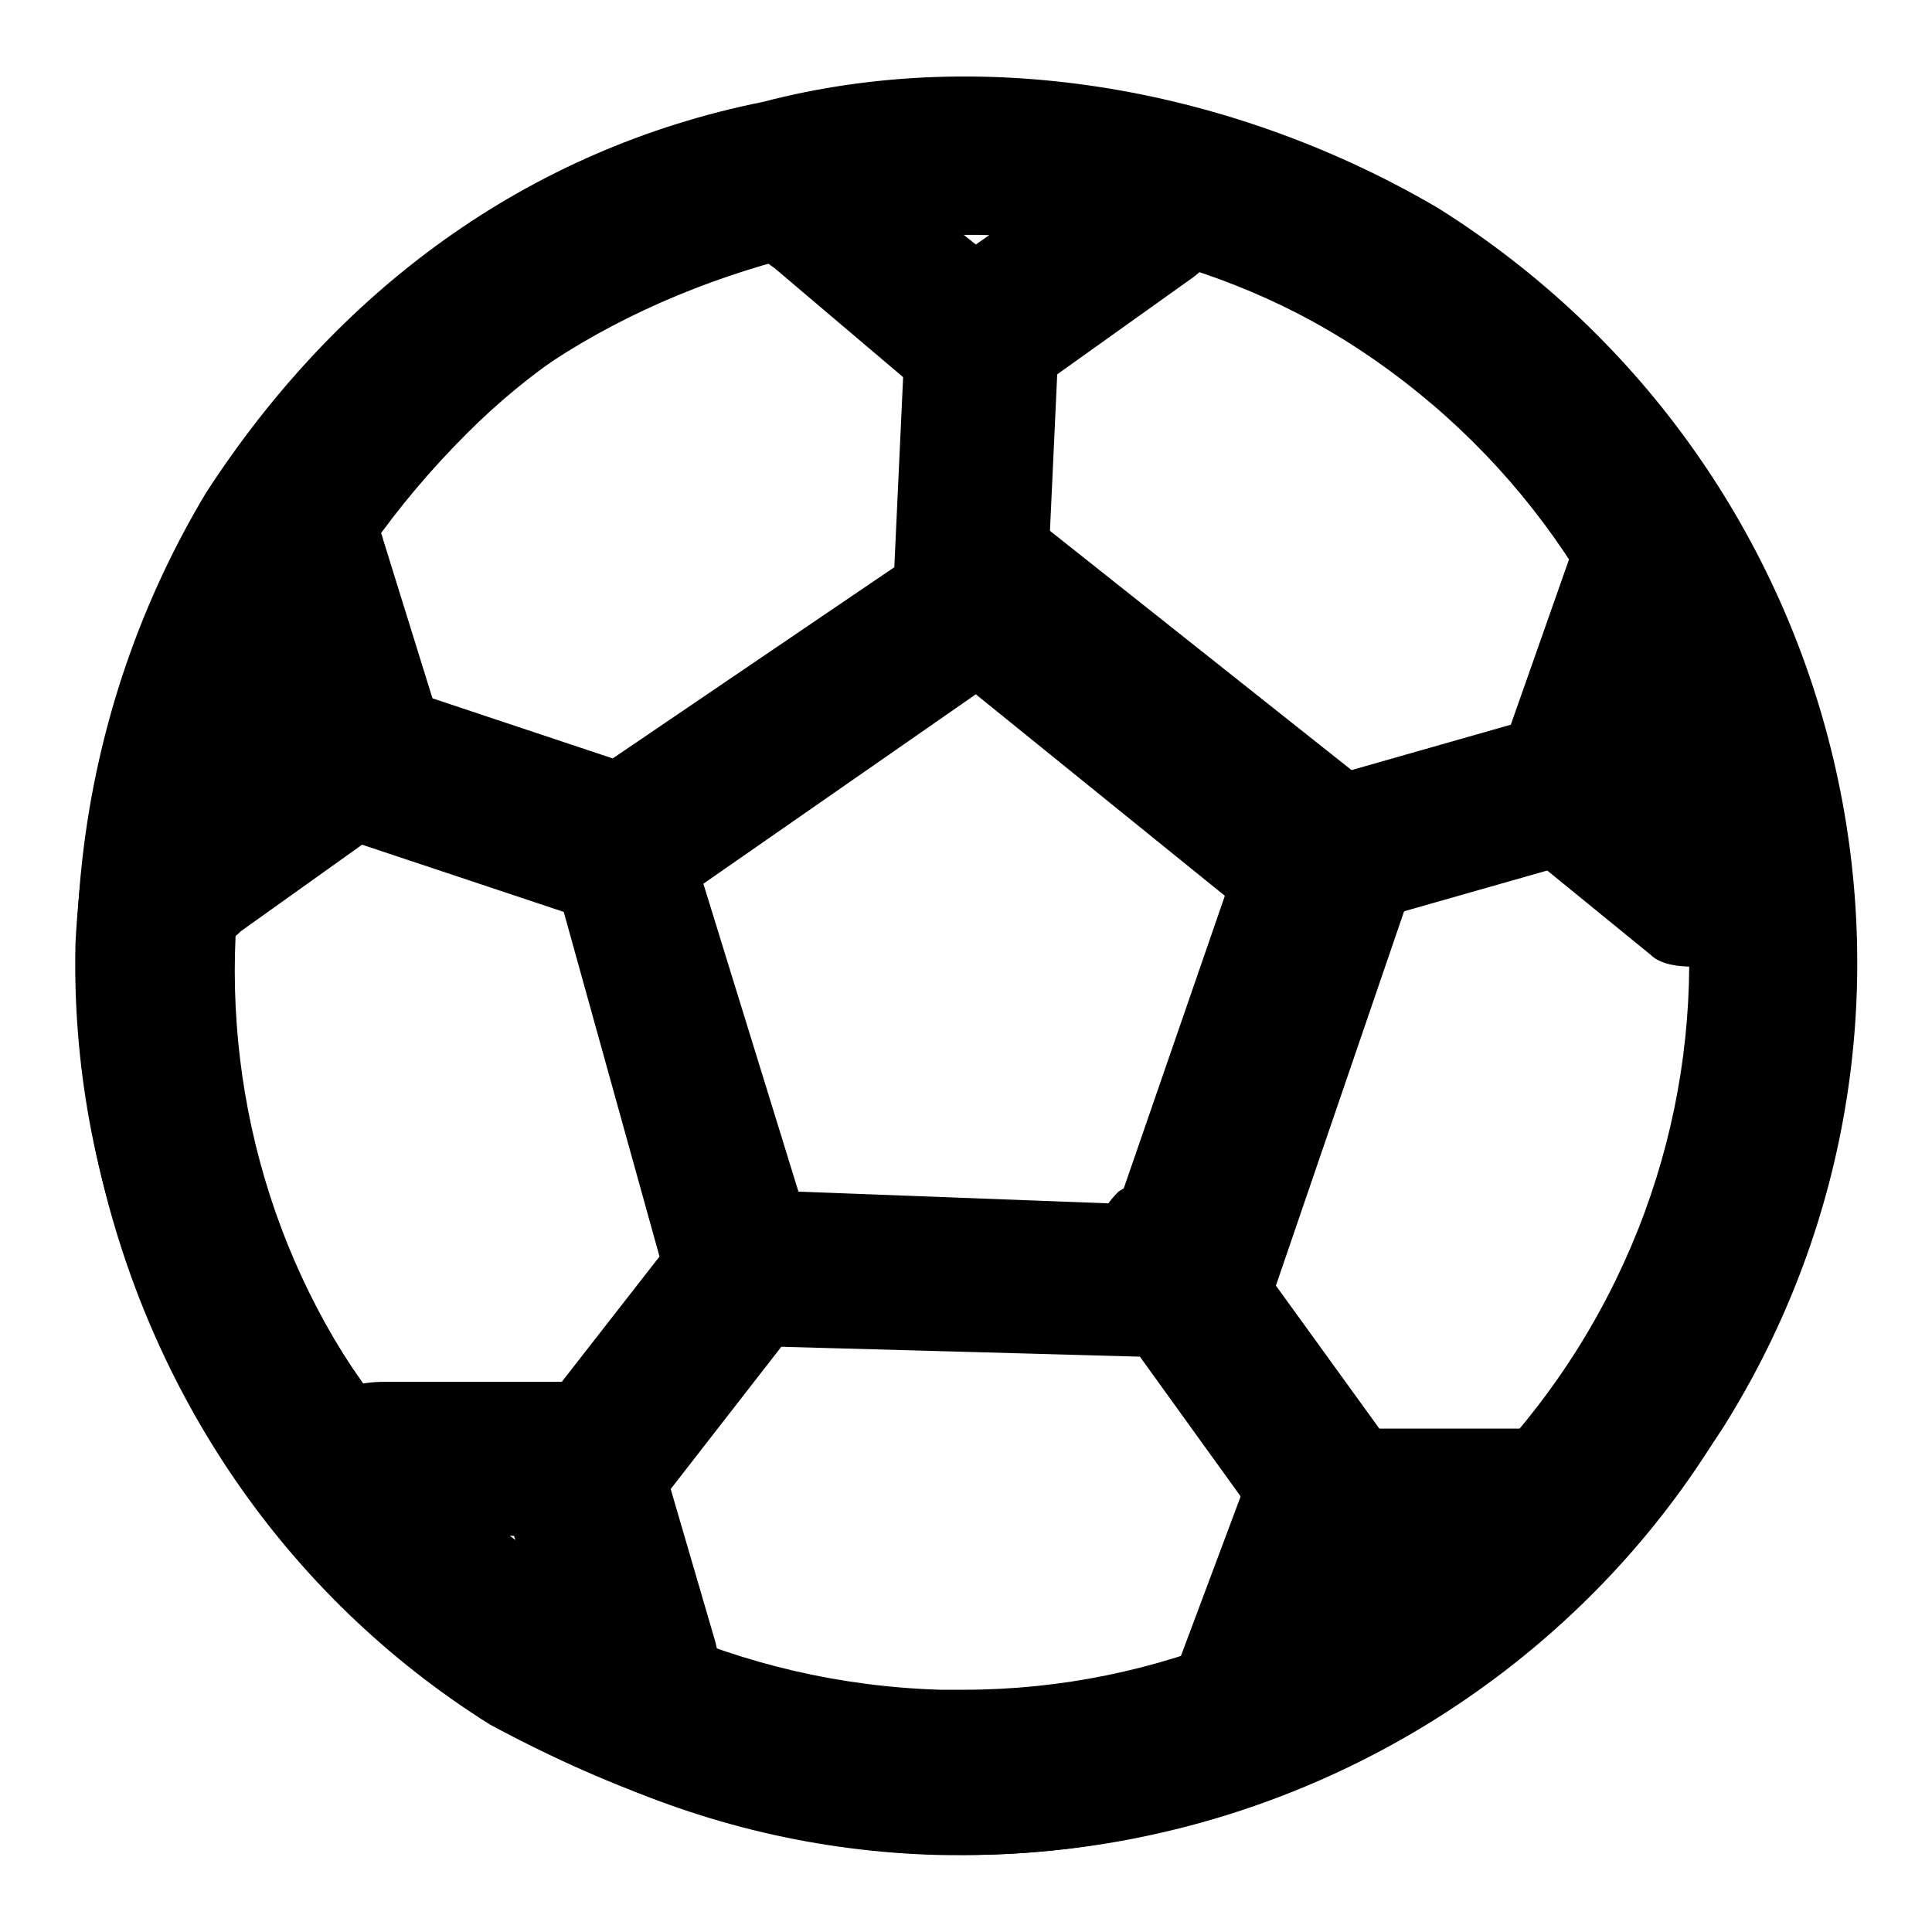
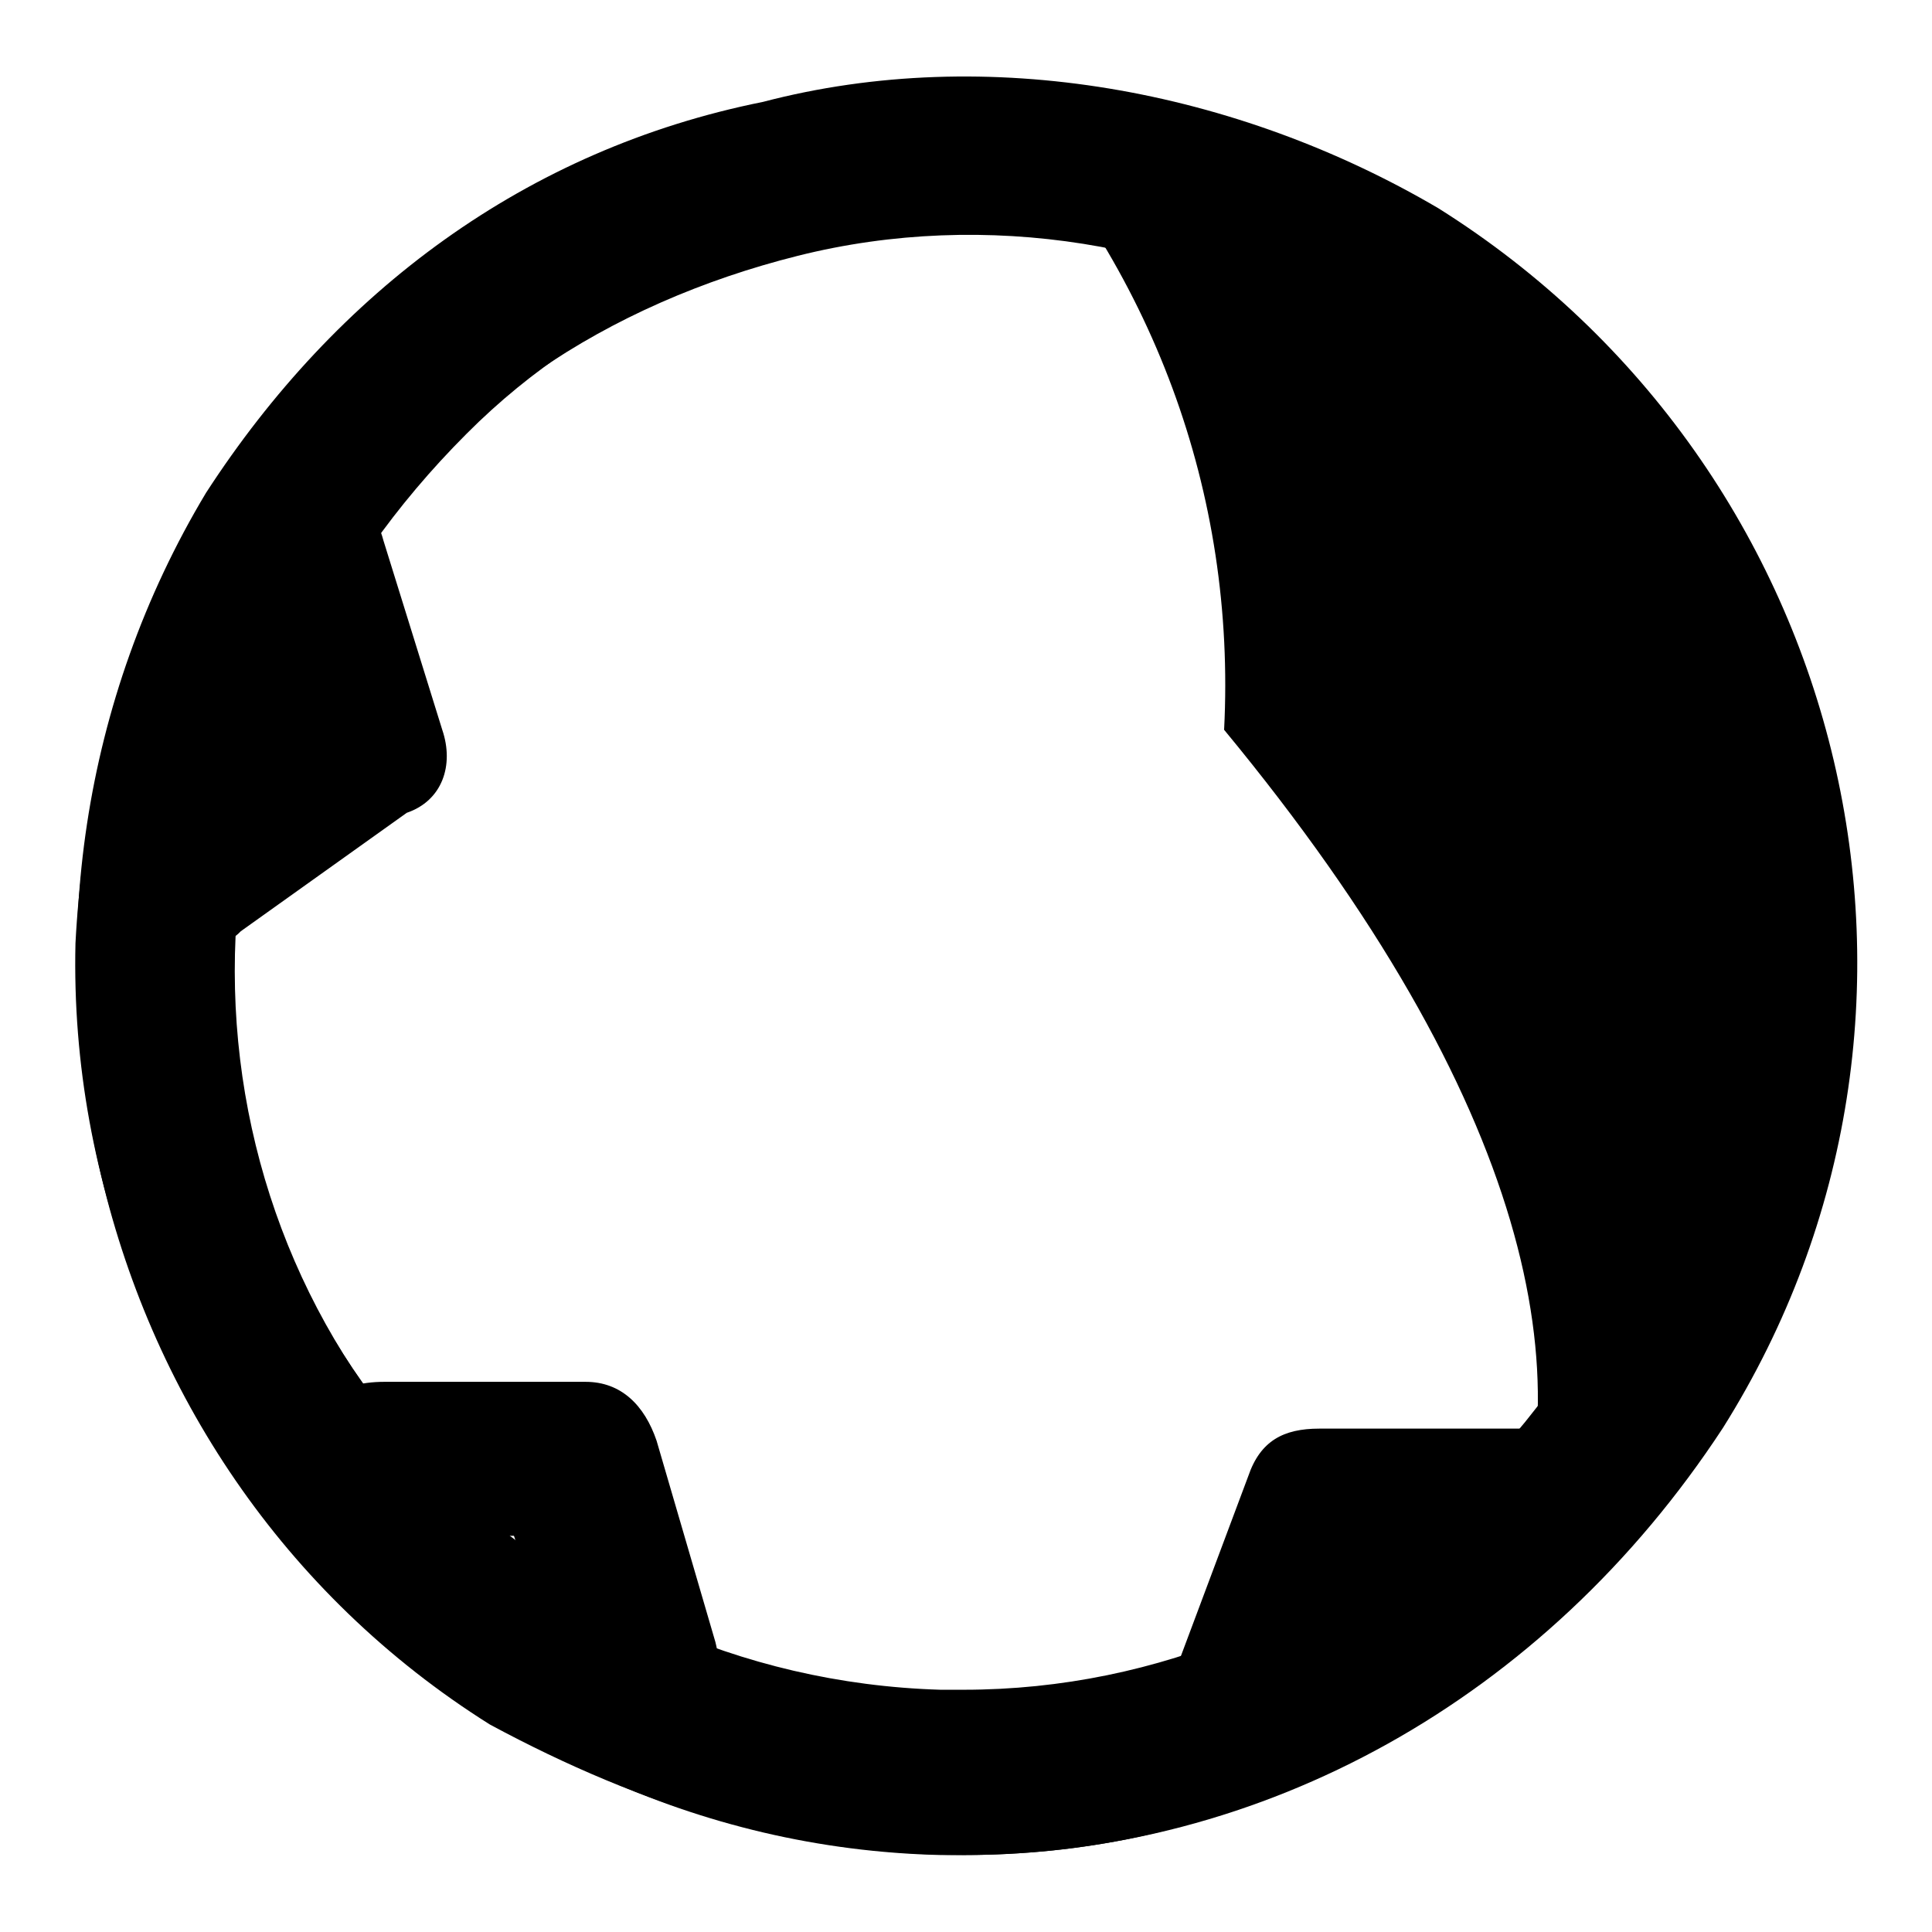
<svg xmlns="http://www.w3.org/2000/svg" version="1.1" x="0px" y="0px" viewBox="0 0 256 256" enable-background="new 0 0 256 256" xml:space="preserve">
  <g>
-     <path fill="#000000" d="M127.7,245.8h-3.1C60.3,244.3,8.5,189.3,10,125c1.6-31.4,14.1-61.2,36.1-81.6c23.5-22,53.4-33,84.7-31.4 c31.4,1.6,61.2,14.1,81.6,36.1c22,23.5,33,53.4,31.4,84.7C243.9,195.6,190.5,245.8,127.7,245.8z M127.7,30.8 c-25.1,0-48.7,9.4-65.9,26.7C43,76.3,32,99.9,30.4,125c-1.6,53.4,40.8,97.3,94.2,98.9h3.1c51.8,0,95.7-42.4,97.3-94.2 c0-25.1-9.4-50.2-26.7-69.1c-17.3-18.8-42.4-29.8-67.5-29.8H127.7z" />
+     <path fill="#000000" d="M127.7,245.8h-3.1C60.3,244.3,8.5,189.3,10,125c1.6-31.4,14.1-61.2,36.1-81.6c23.5-22,53.4-33,84.7-31.4 c22,23.5,33,53.4,31.4,84.7C243.9,195.6,190.5,245.8,127.7,245.8z M127.7,30.8 c-25.1,0-48.7,9.4-65.9,26.7C43,76.3,32,99.9,30.4,125c-1.6,53.4,40.8,97.3,94.2,98.9h3.1c51.8,0,95.7-42.4,97.3-94.2 c0-25.1-9.4-50.2-26.7-69.1c-17.3-18.8-42.4-29.8-67.5-29.8H127.7z" />
    <path fill="#000000" d="M127.7,245.8c-22,0-42.4-6.3-62.8-17.3C10,194-5.7,120.3,27.3,65.3c17.3-26.7,42.4-45.5,73.8-51.8 c29.8-7.8,62.8-1.6,89.5,14.1c54.9,34.5,72.2,106.7,37.7,161.6C204.6,225.4,167,245.8,127.7,245.8z M75.9,209.7 c45.5,28.2,105.1,14.1,133.4-31.4c28.2-45.5,14.1-105.1-31.4-133.4c-20.4-12.6-47.1-17.3-72.2-11c-25.1,6.3-47.1,20.4-59.6,42.4 C17.9,121.8,30.4,181.5,75.9,209.7z" />
-     <path fill="#000000" d="M129.3,54.4c-1.6,0-4.7,0-6.3-1.6l-20.4-17.3c-4.7-3.1-6.3-9.4-3.1-14.1c3.1-4.7,9.4-4.7,14.1-1.6 l15.7,12.6l15.7-11c6.3-4.7,12.6-3.1,15.7,1.6c3.1,4.7,1.6,11-3.1,14.1l-22,15.7C134,54.4,132.4,54.4,129.3,54.4L129.3,54.4z  M156,179.9l-58.1-1.6c-4.7,0-7.8-3.1-9.4-7.8L72.8,114c-1.6-4.7,0-9.4,4.7-11l48.6-33c3.1-3.1,9.4-3.1,12.6,0l45.5,36.1 c3.1,3.1,4.7,7.8,3.1,11l-18.8,54.9C163.8,176.8,160.7,179.9,156,179.9z M105.8,157.9l42.4,1.6l14.1-40.8l-33-26.7l-36.1,25.1 L105.8,157.9z" />
-     <path fill="#000000" d="M129.3,90.5c-6.3,0-11-4.7-11-11l1.6-34.5c0-6.3,4.7-11,11-11c6.3,0,11,4.7,9.4,11l-1.6,34.5 C138.7,85.7,134,90.5,129.3,90.5z M80.7,121.8h-3.1l-33-11c-4.7-3.1-7.8-9.4-6.3-14.1c1.6-4.7,7.8-7.8,12.6-6.3l33,11 c4.7,1.6,7.8,7.8,6.3,12.6C90.1,120.3,85.4,121.8,80.7,121.8z M77.5,205c-1.6,0-4.7,0-6.3-1.6c-4.7-3.1-4.7-9.4-1.6-14.1l22-28.2 c3.1-4.7,9.4-4.7,14.1-1.6s4.7,9.4,1.6,14.1l-22,28.3C82.2,203.4,79.1,205,77.5,205L77.5,205z M174.8,206.6c-3.1,0-6.3-1.6-7.8-4.7 l-20.4-28.3c-3.1-4.7-3.1-11,1.6-15.7c4.7-3.1,11-1.6,14.1,3.1l20.4,28.2c3.1,4.7,1.6,11-3.1,14.1 C178,206.6,176.4,206.6,174.8,206.6z M173.2,125c-4.7,0-9.4-3.1-9.4-7.8c-1.6-6.3,1.6-11,6.3-12.6l33-9.4c6.3-1.6,11,1.6,12.6,6.3 c1.6,6.3-1.6,11-6.3,12.6l-33,9.4C174.8,125,173.2,125,173.2,125L173.2,125z" />
    <path fill="#000000" d="M25.7,125c-3.1,0-6.3-1.6-7.8-4.7c-3.1-4.7-1.6-11,3.1-14.1l15.7-11l-6.3-18.8c-1.6-4.7,1.6-11,7.8-12.6 c4.7-1.6,11,1.6,12.6,7.8l7.8,25.1c1.6,4.7,0,9.4-4.7,11l-22,15.7C30.4,125,28.9,125,25.7,125z M83.8,230.1c-4.7,0-9.4-3.1-9.4-7.8 l-6.3-18.8H49.3c-6.3,0-11-4.7-9.4-11c0-6.3,4.7-9.4,11-9.4h26.7c4.7,0,7.8,3.1,9.4,7.8l7.8,26.7c1.6,6.3-1.6,11-6.3,12.6H83.8z  M165.4,233.3h-3.1c-4.7-1.6-7.8-7.8-6.3-12.6l9.4-25.1c1.6-4.7,4.7-6.3,9.4-6.3h26.7c6.3,0,11,4.7,9.4,11c0,6.3-4.7,11-11,9.4 h-18.8l-6.3,17.3C173.2,230.1,170.1,233.3,165.4,233.3L165.4,233.3z M225,128.1c-1.6,0-4.7,0-6.3-1.6l-17.3-14.1 c-3.1-3.1-4.7-7.8-3.1-11l9.4-26.7c1.6-4.7,6.3-7.8,11-6.3c4.7,0,7.8,3.1,9.4,7.8l7.8,39.2c1.6,4.7-1.6,9.4-4.7,11 C229.7,128.1,226.6,128.1,225,128.1L225,128.1z" />
  </g>
</svg>